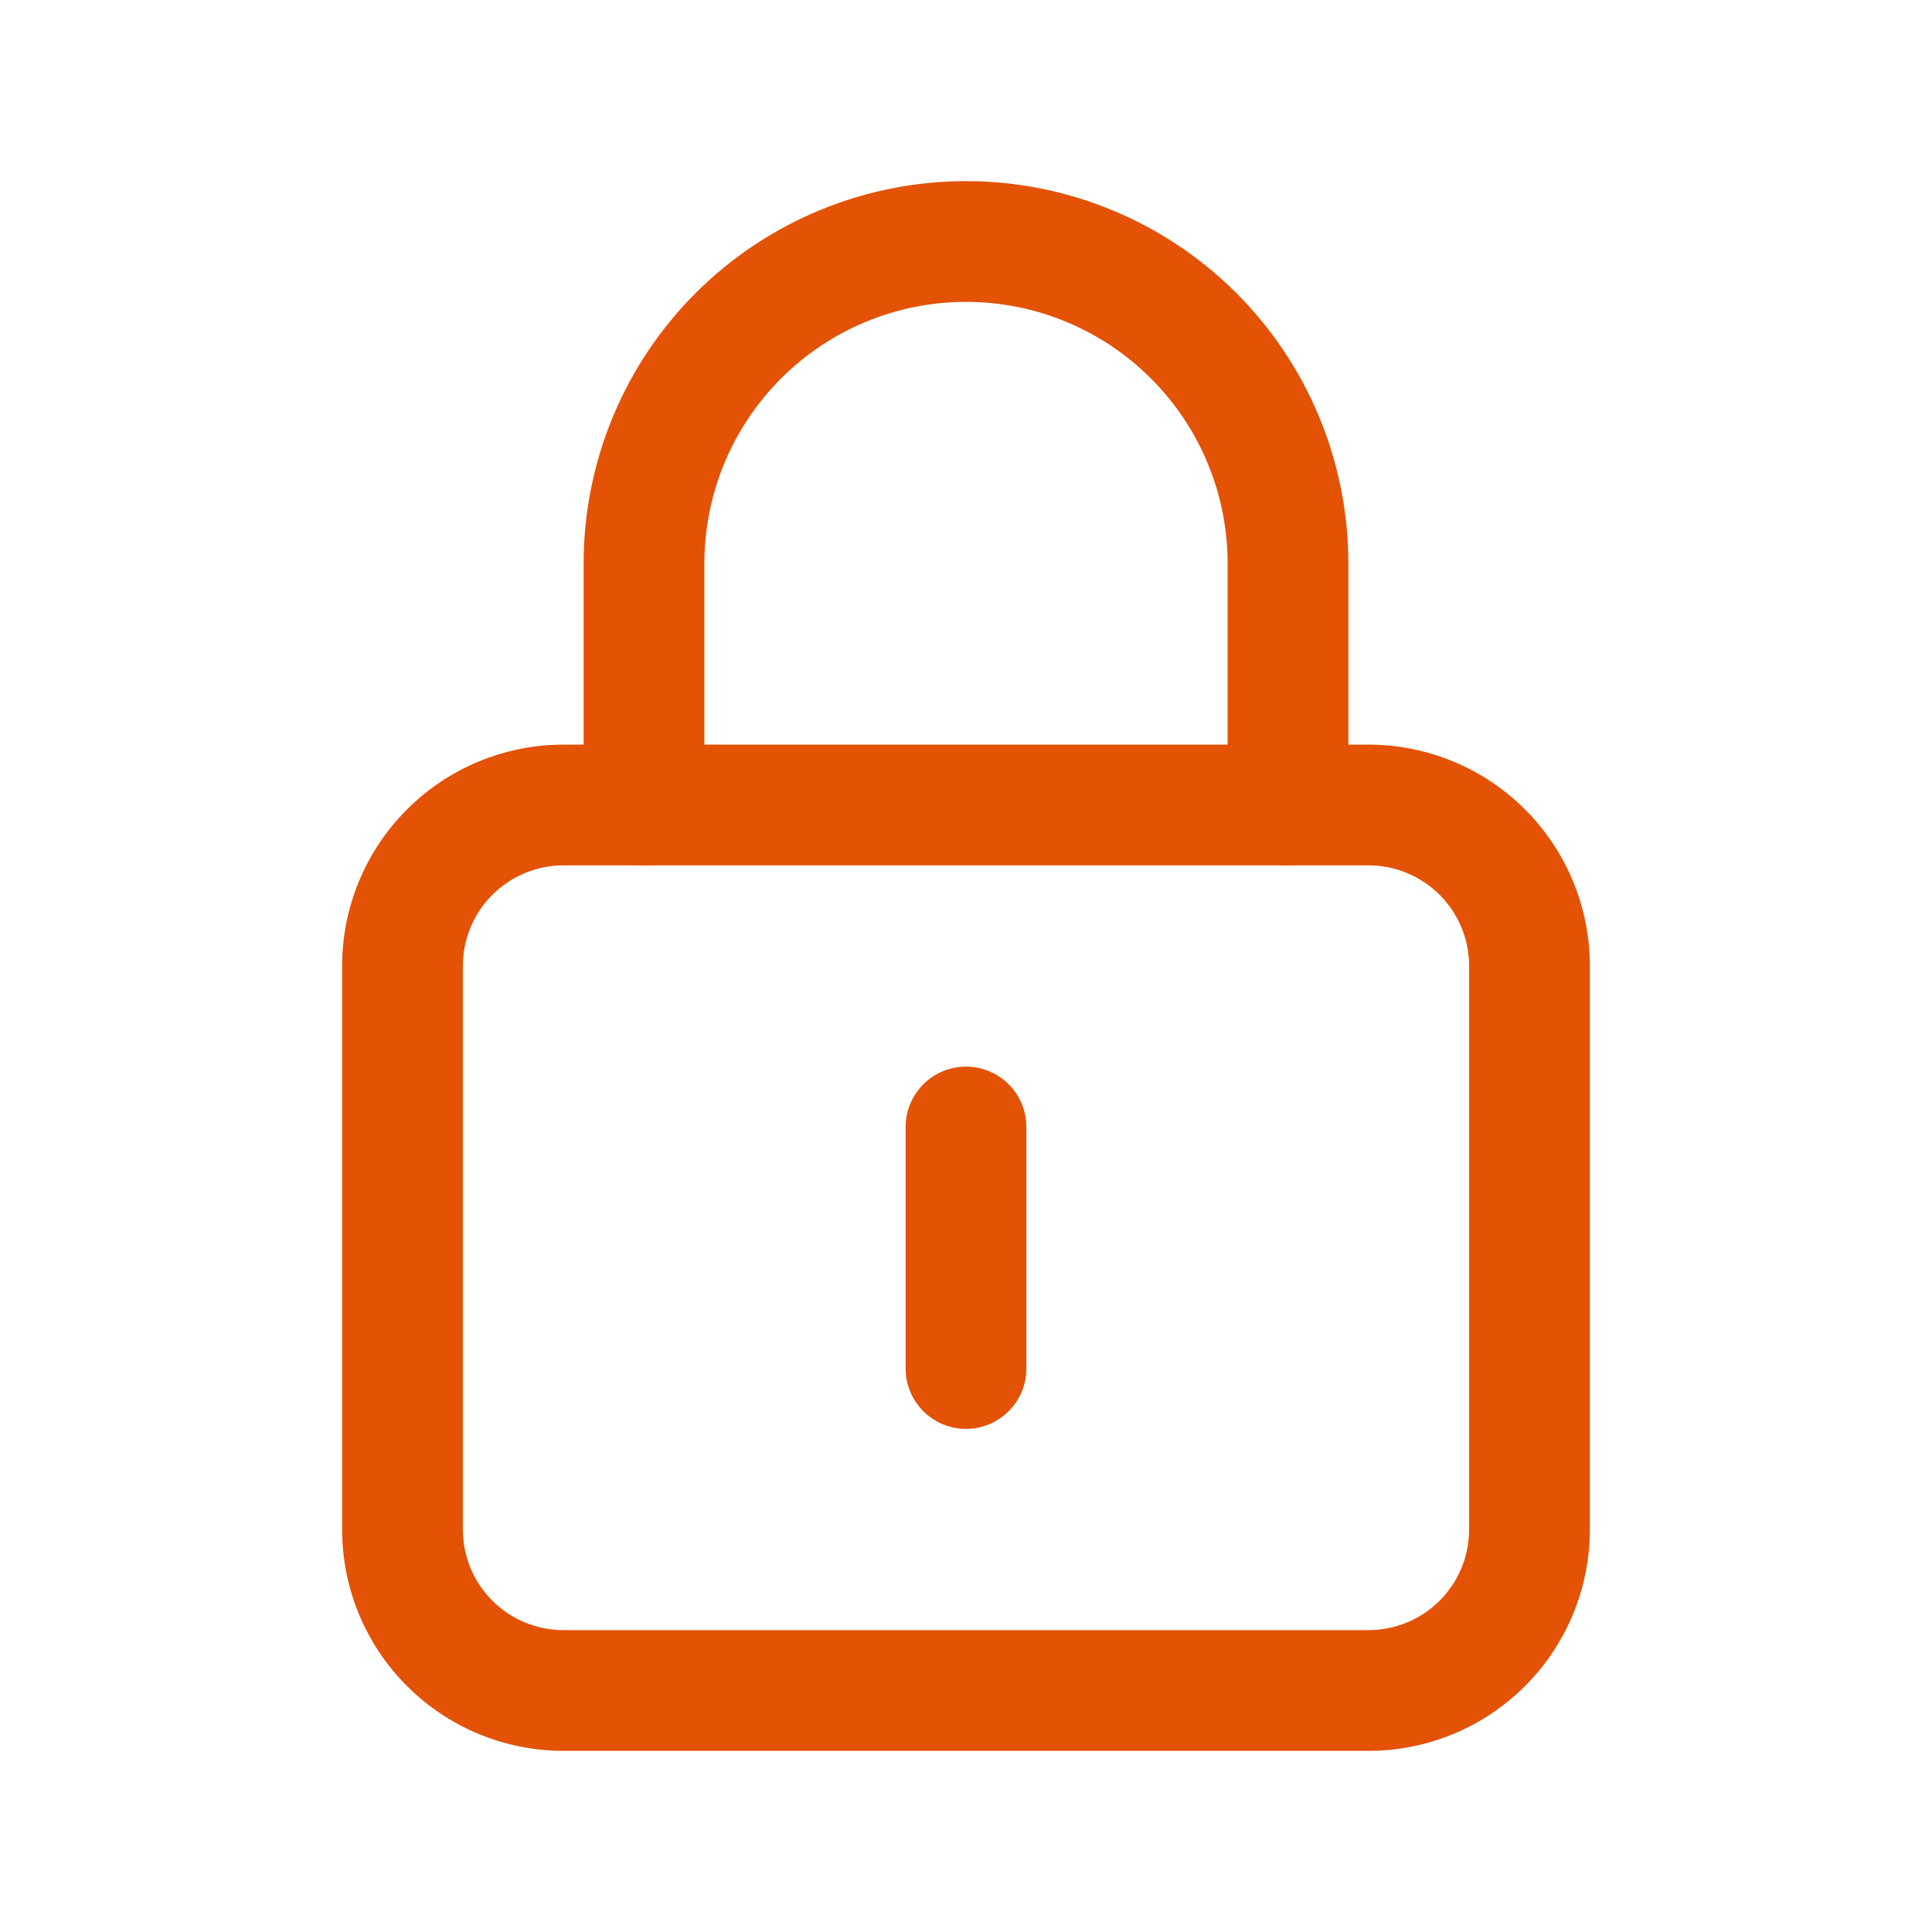
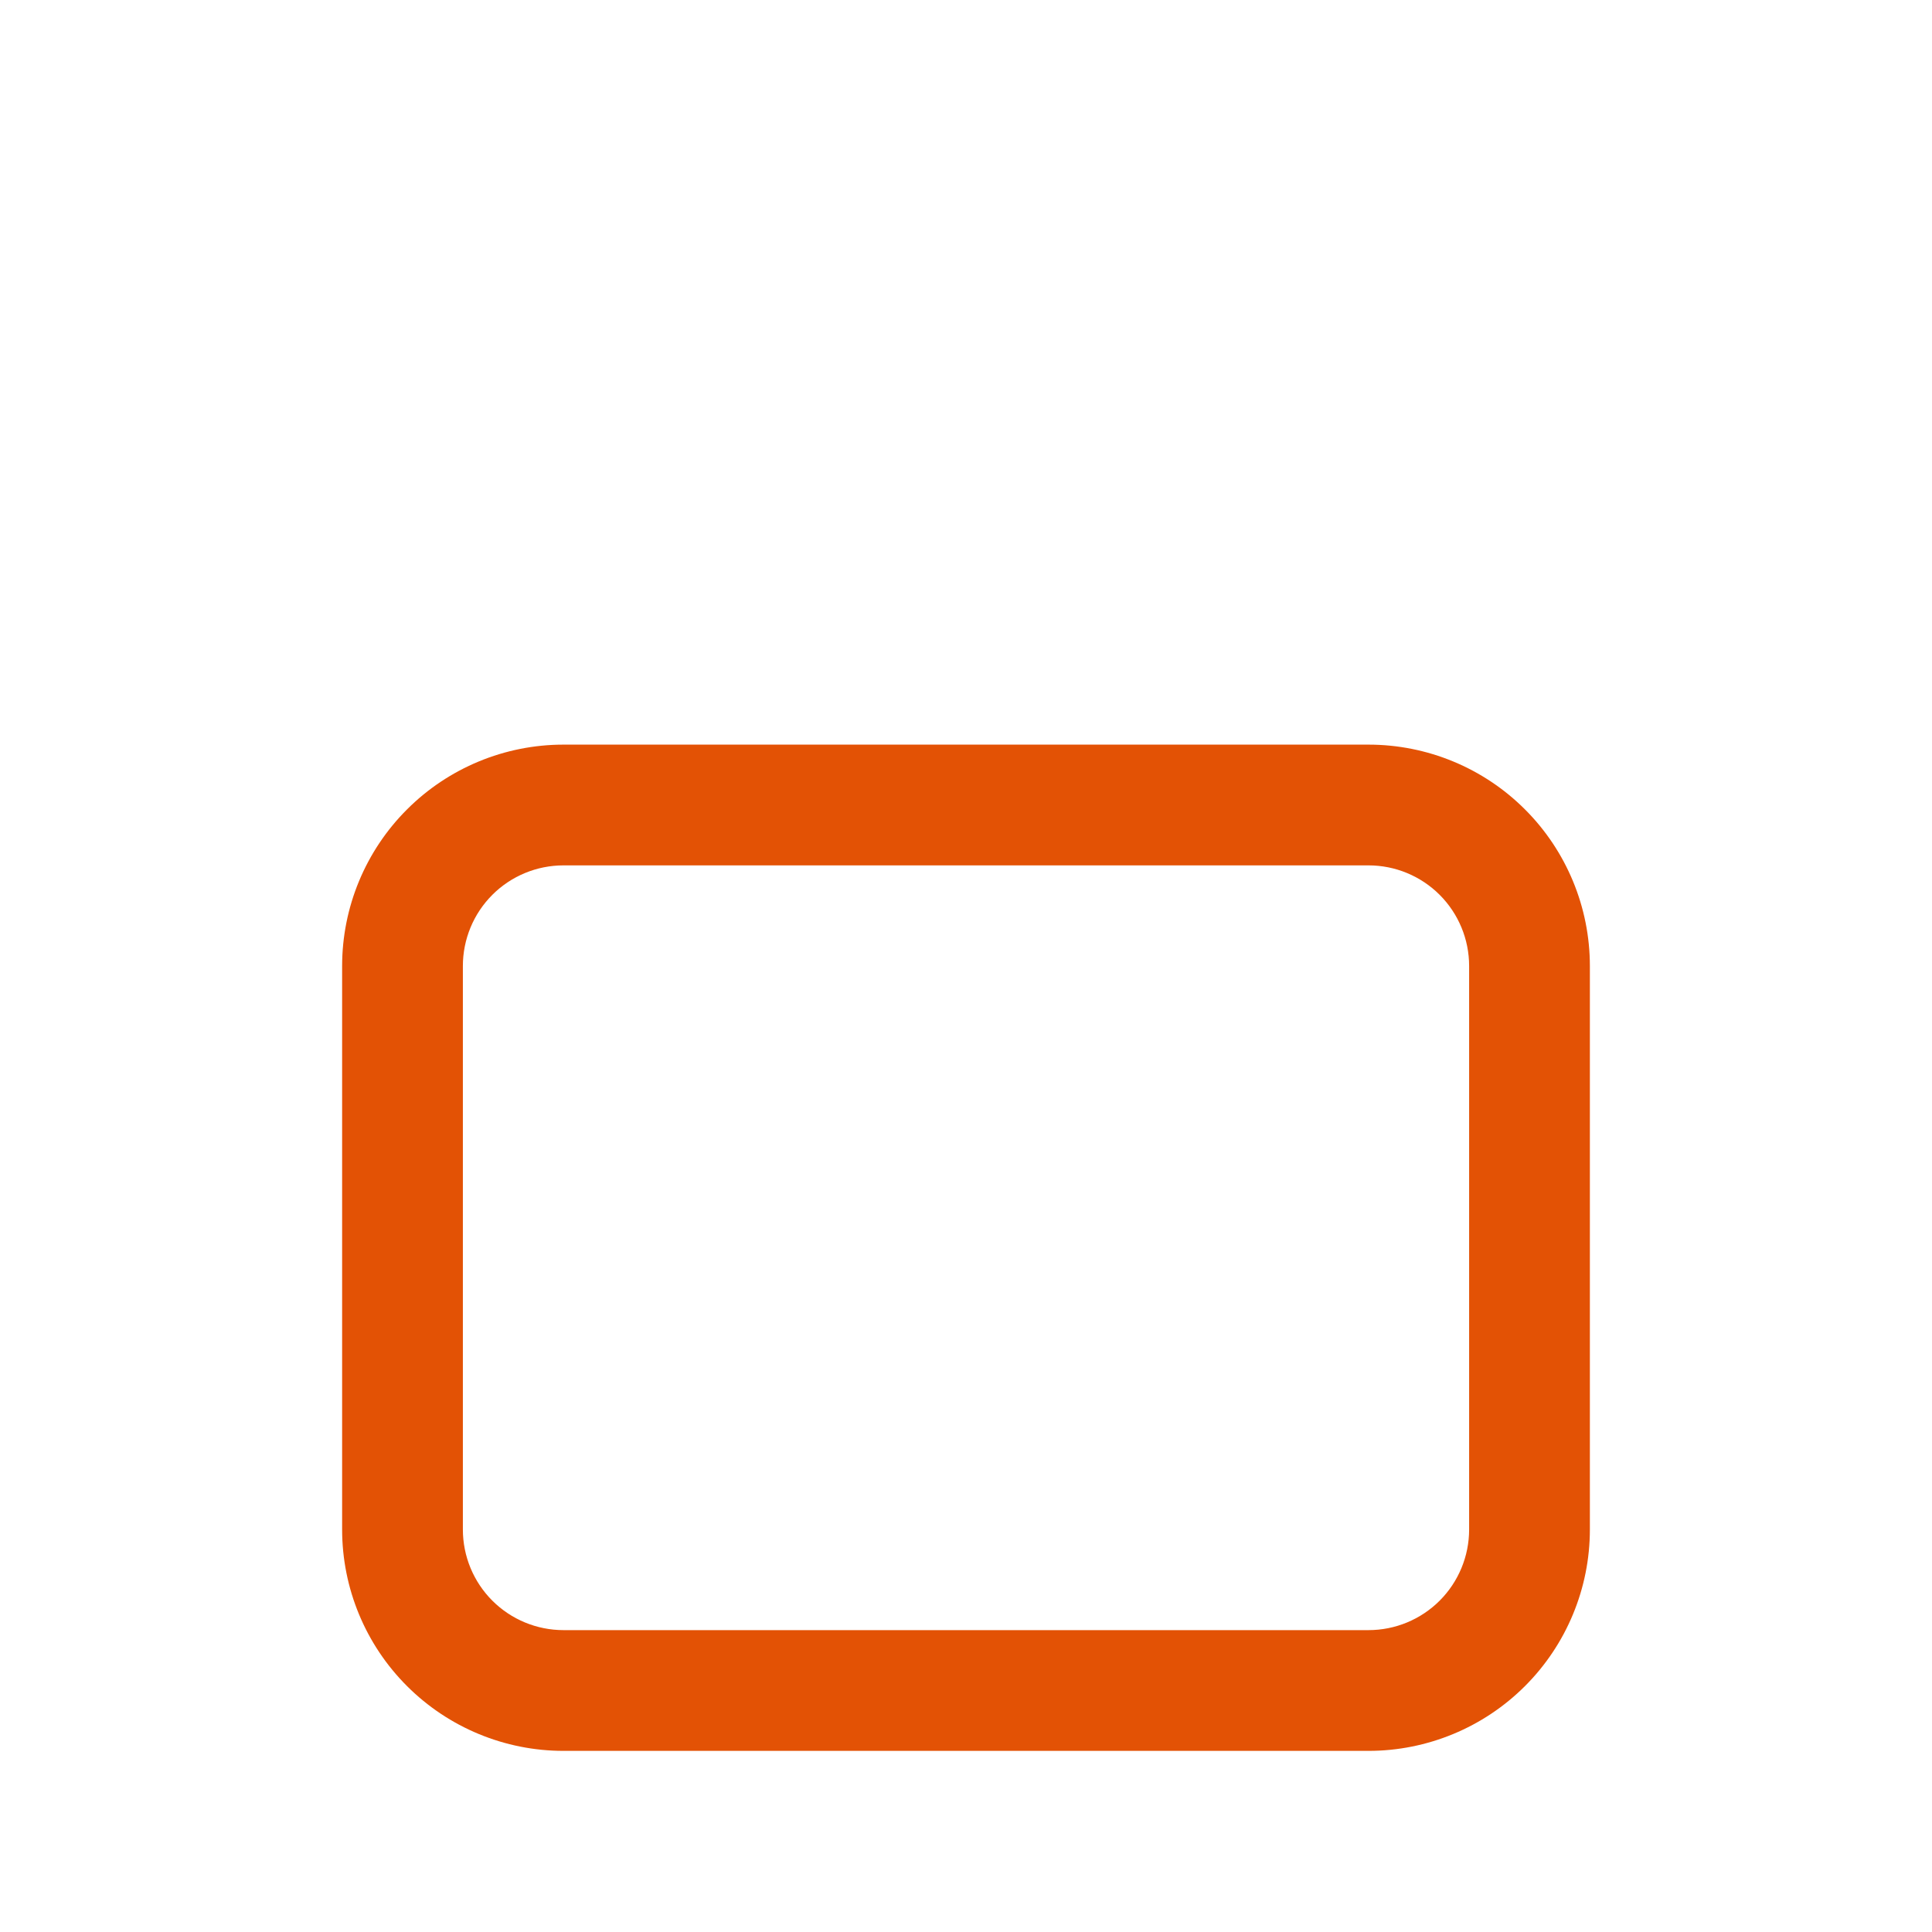
<svg xmlns="http://www.w3.org/2000/svg" width="48" height="48" viewBox="0 0 48 48" fill="none">
-   <path fill-rule="evenodd" clip-rule="evenodd" d="M24 7.5C22.276 7.5 20.623 8.185 19.404 9.404C18.185 10.623 17.5 12.276 17.5 14V20C17.5 20.828 16.828 21.5 16 21.5C15.172 21.5 14.5 20.828 14.5 20V14C14.5 11.48 15.501 9.064 17.282 7.282C19.064 5.501 21.48 4.5 24 4.5C26.52 4.5 28.936 5.501 30.718 7.282C32.499 9.064 33.5 11.48 33.5 14V20C33.5 20.828 32.828 21.5 32 21.5C31.172 21.5 30.5 20.828 30.5 20V14C30.5 12.276 29.815 10.623 28.596 9.404C27.377 8.185 25.724 7.5 24 7.5Z" fill="#E35205" />
-   <path fill-rule="evenodd" clip-rule="evenodd" d="M24 26.5C24.828 26.5 25.5 27.172 25.5 28V34C25.5 34.828 24.828 35.5 24 35.5C23.172 35.5 22.5 34.828 22.5 34V28C22.5 27.172 23.172 26.5 24 26.5Z" fill="#E35205" />
  <path fill-rule="evenodd" clip-rule="evenodd" d="M14 21.5C13.337 21.5 12.701 21.763 12.232 22.232C11.763 22.701 11.5 23.337 11.5 24V38C11.5 38.663 11.763 39.299 12.232 39.768C12.701 40.237 13.337 40.5 14 40.5H34C34.663 40.5 35.299 40.237 35.768 39.768C36.237 39.299 36.5 38.663 36.5 38V24C36.5 23.337 36.237 22.701 35.768 22.232C35.299 21.763 34.663 21.5 34 21.5H14ZM10.111 20.111C11.142 19.079 12.541 18.5 14 18.5H34C35.459 18.5 36.858 19.079 37.889 20.111C38.92 21.142 39.5 22.541 39.5 24V38C39.5 39.459 38.92 40.858 37.889 41.889C36.858 42.92 35.459 43.5 34 43.5H14C12.541 43.5 11.142 42.92 10.111 41.889C9.079 40.858 8.5 39.459 8.5 38V24C8.5 22.541 9.079 21.142 10.111 20.111Z" fill="#E35205" />
</svg>